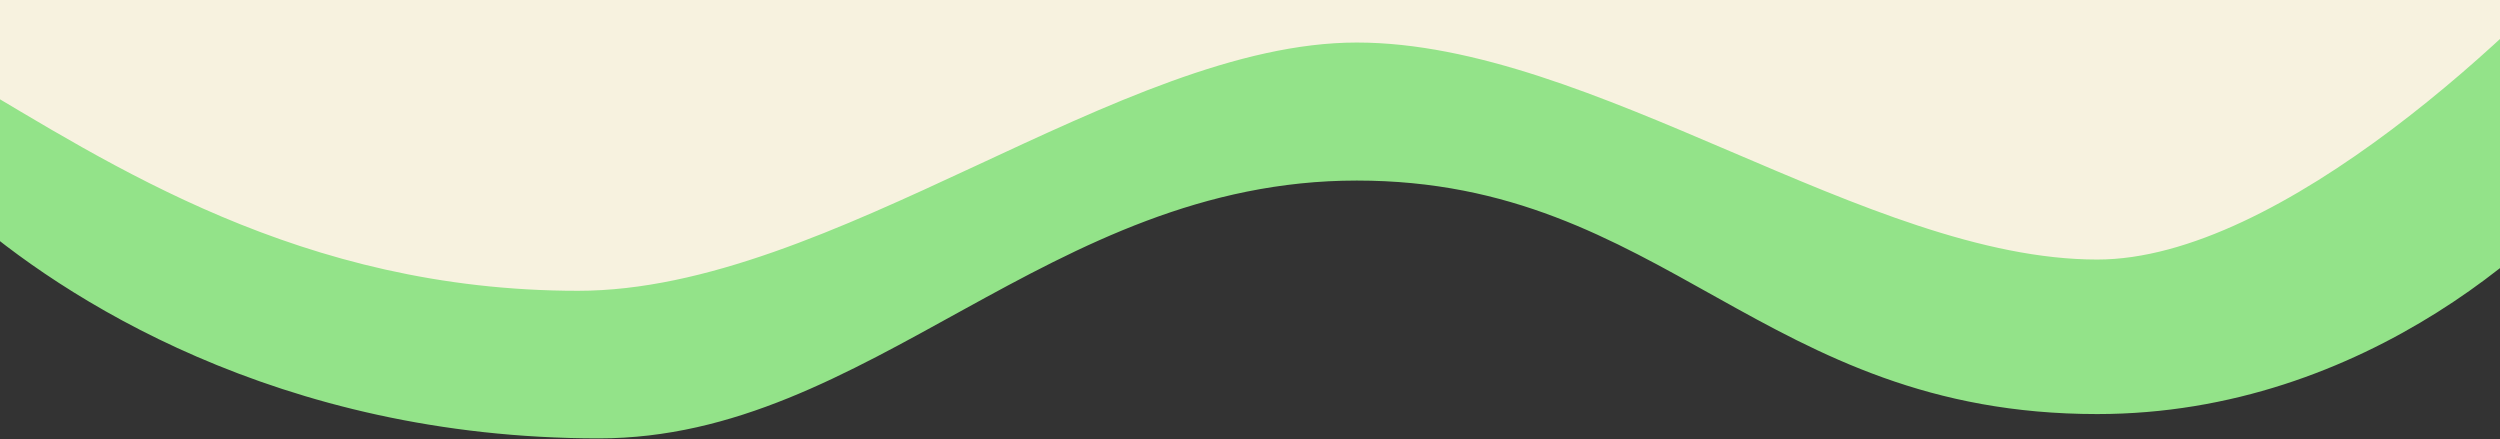
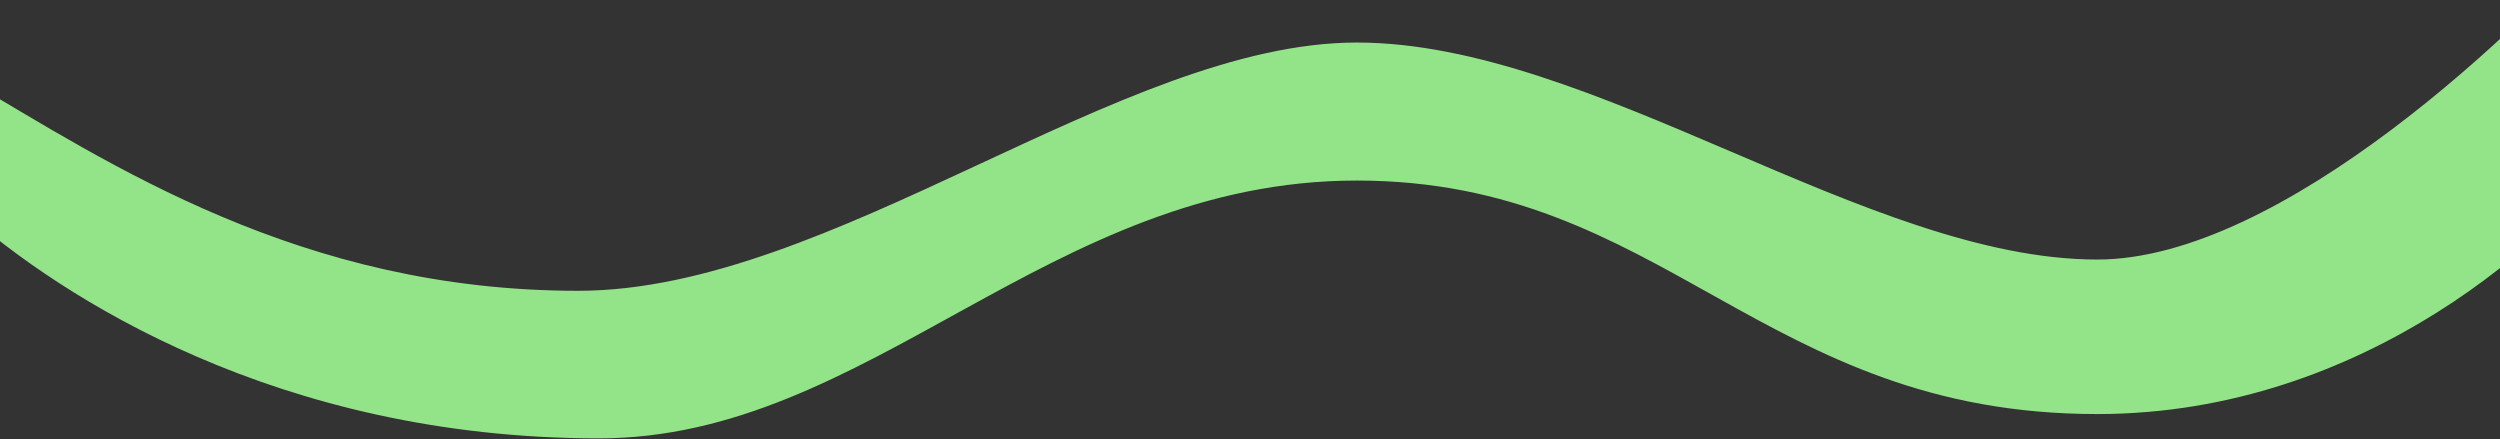
<svg xmlns="http://www.w3.org/2000/svg" width="1440" height="253" viewBox="0 0 1440 253" fill="none">
  <rect x="0" y="0" width="1440" height="253" fill="#333333" stroke="none" />
-   <path d="M263 215L-4.5 83.5V-28.5H1499L1510.5 61L1196.5 215L798 61L263 215Z" fill="#F7F2DF" />
  <path d="M345 252.5C159.8 252.5 34.667 170.667 -20.5 122V45C63.167 94.333 173 167.5 333 167.5C479 167.5 645.5 24.5 781.5 24.5C917.5 24.5 1076 149.5 1208 149.5C1313.6 149.5 1453.67 16.5 1510.5 -50V82.5C1474.17 134.5 1362.8 238.5 1208 238.5C1014.5 238.5 959 104 781.5 104C604 104 501 252.5 345 252.5Z" fill="#93E389" />
</svg>